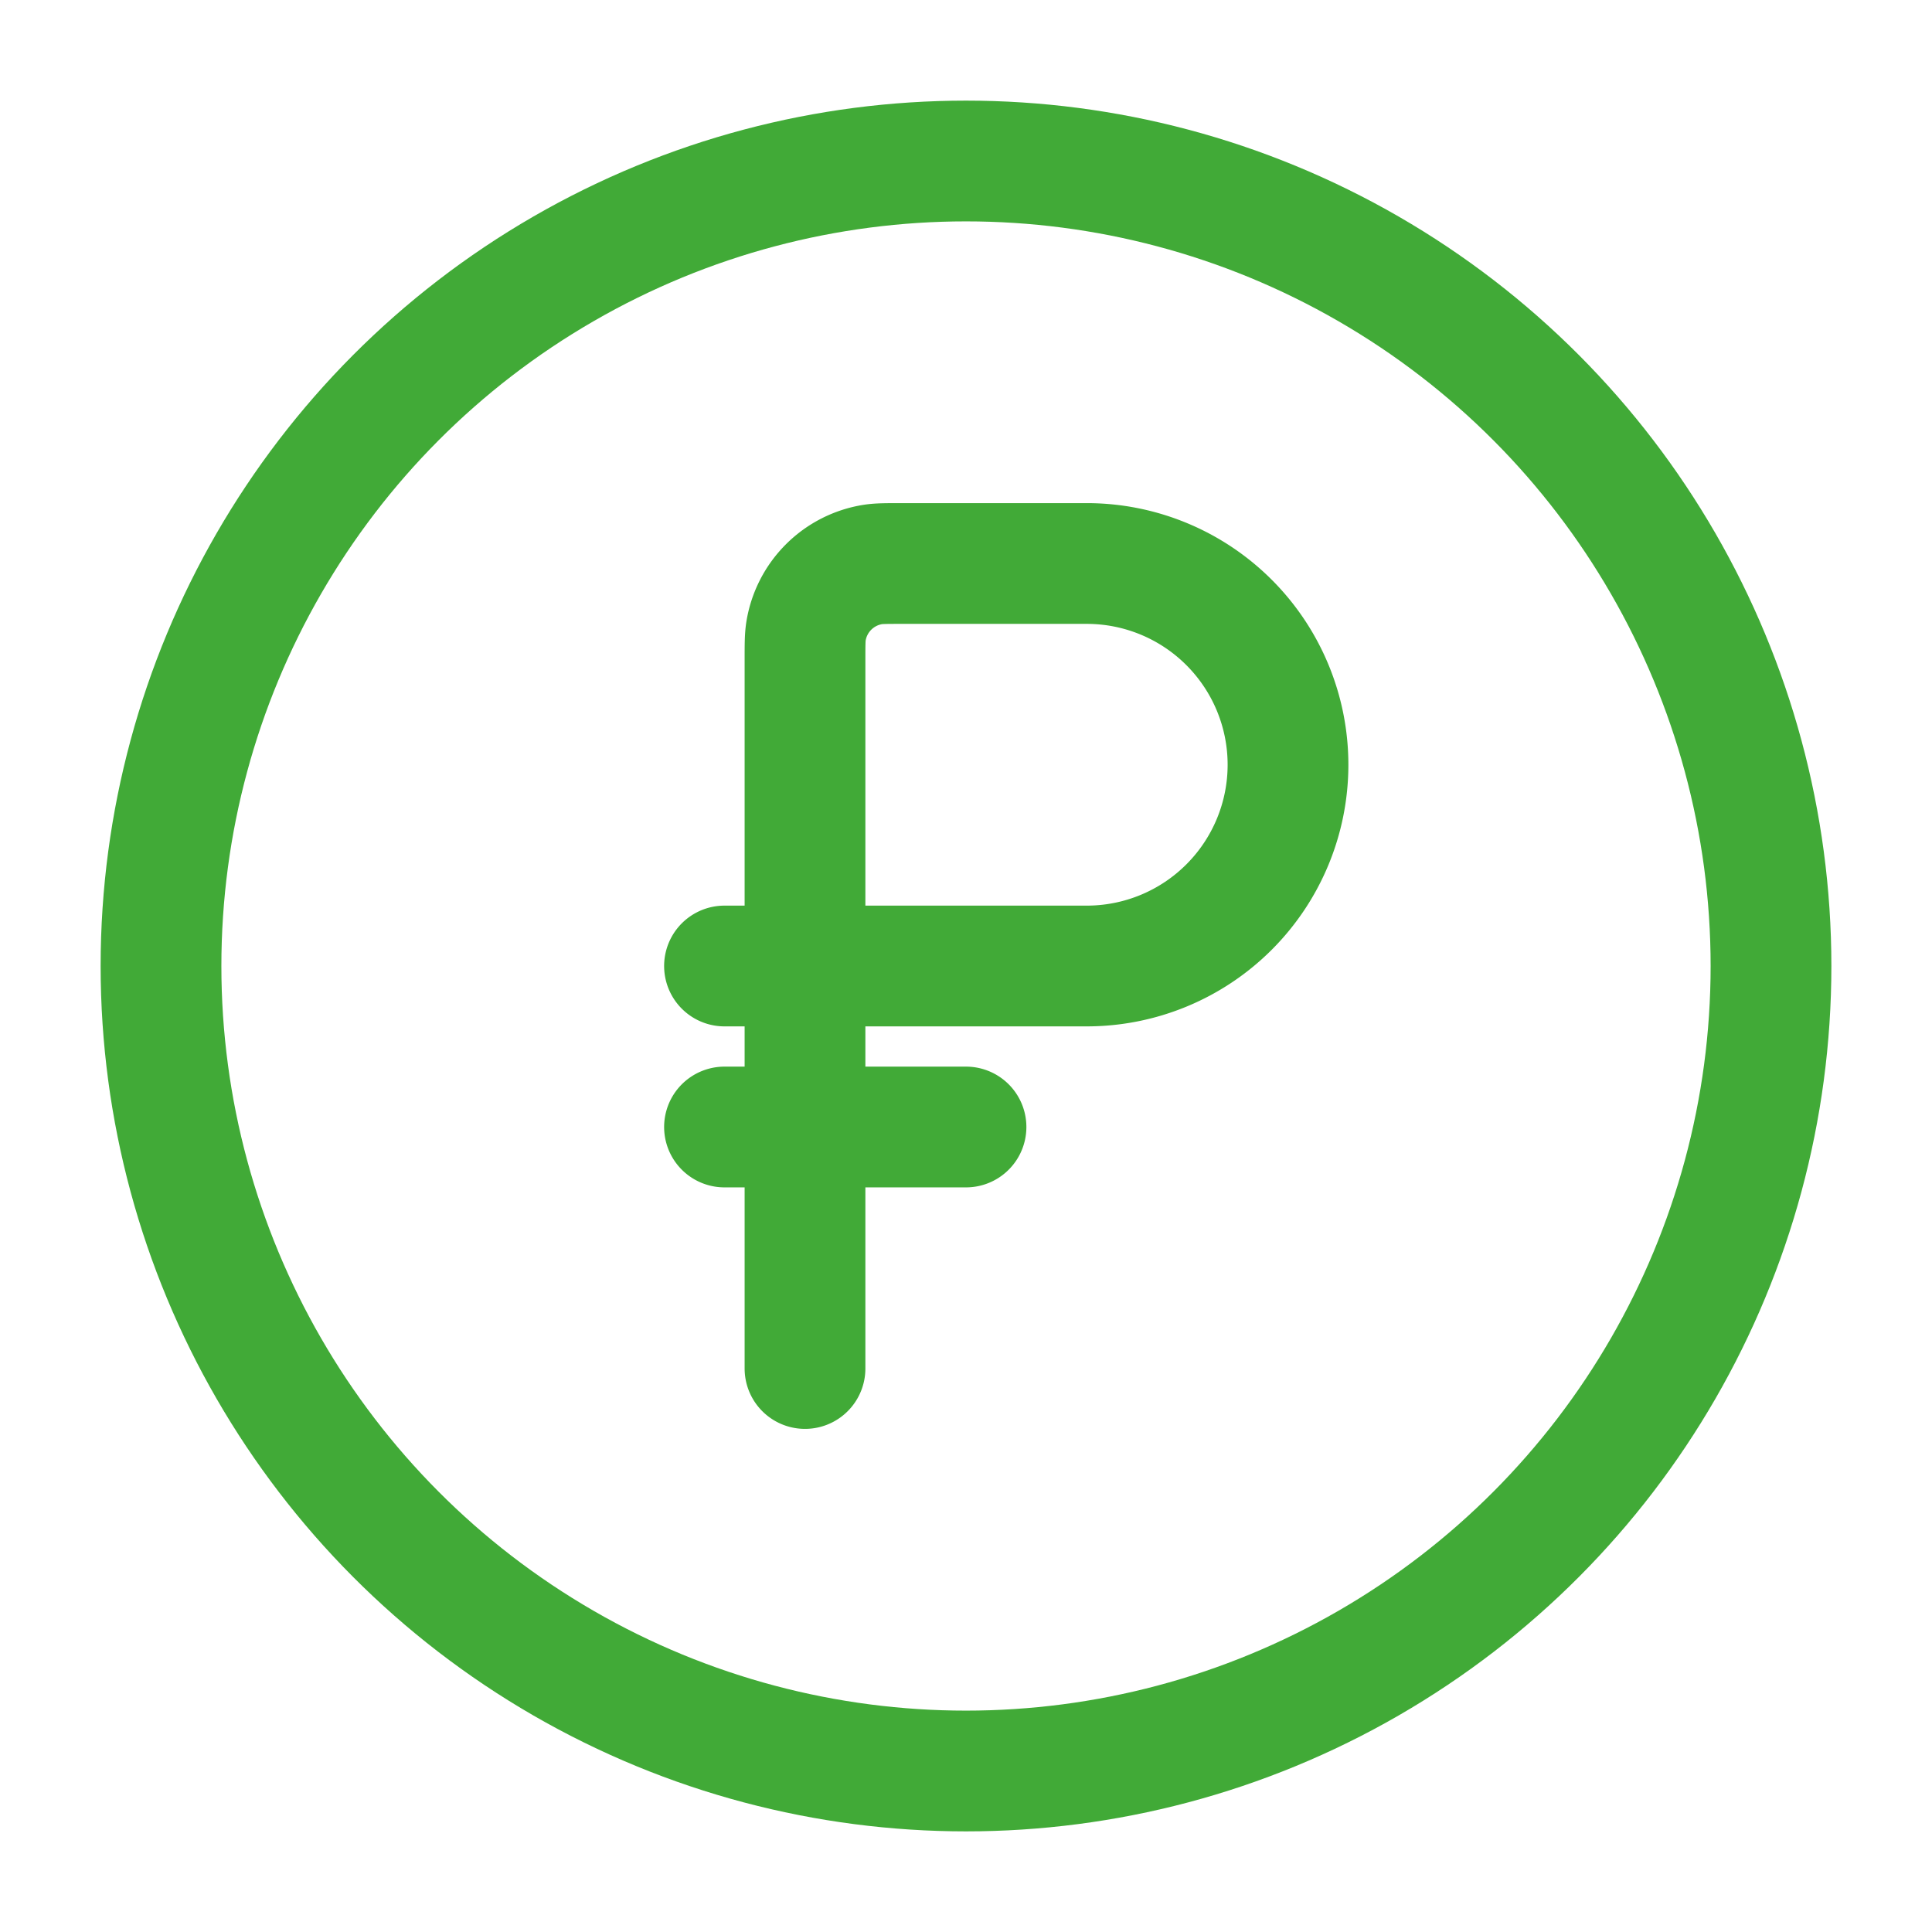
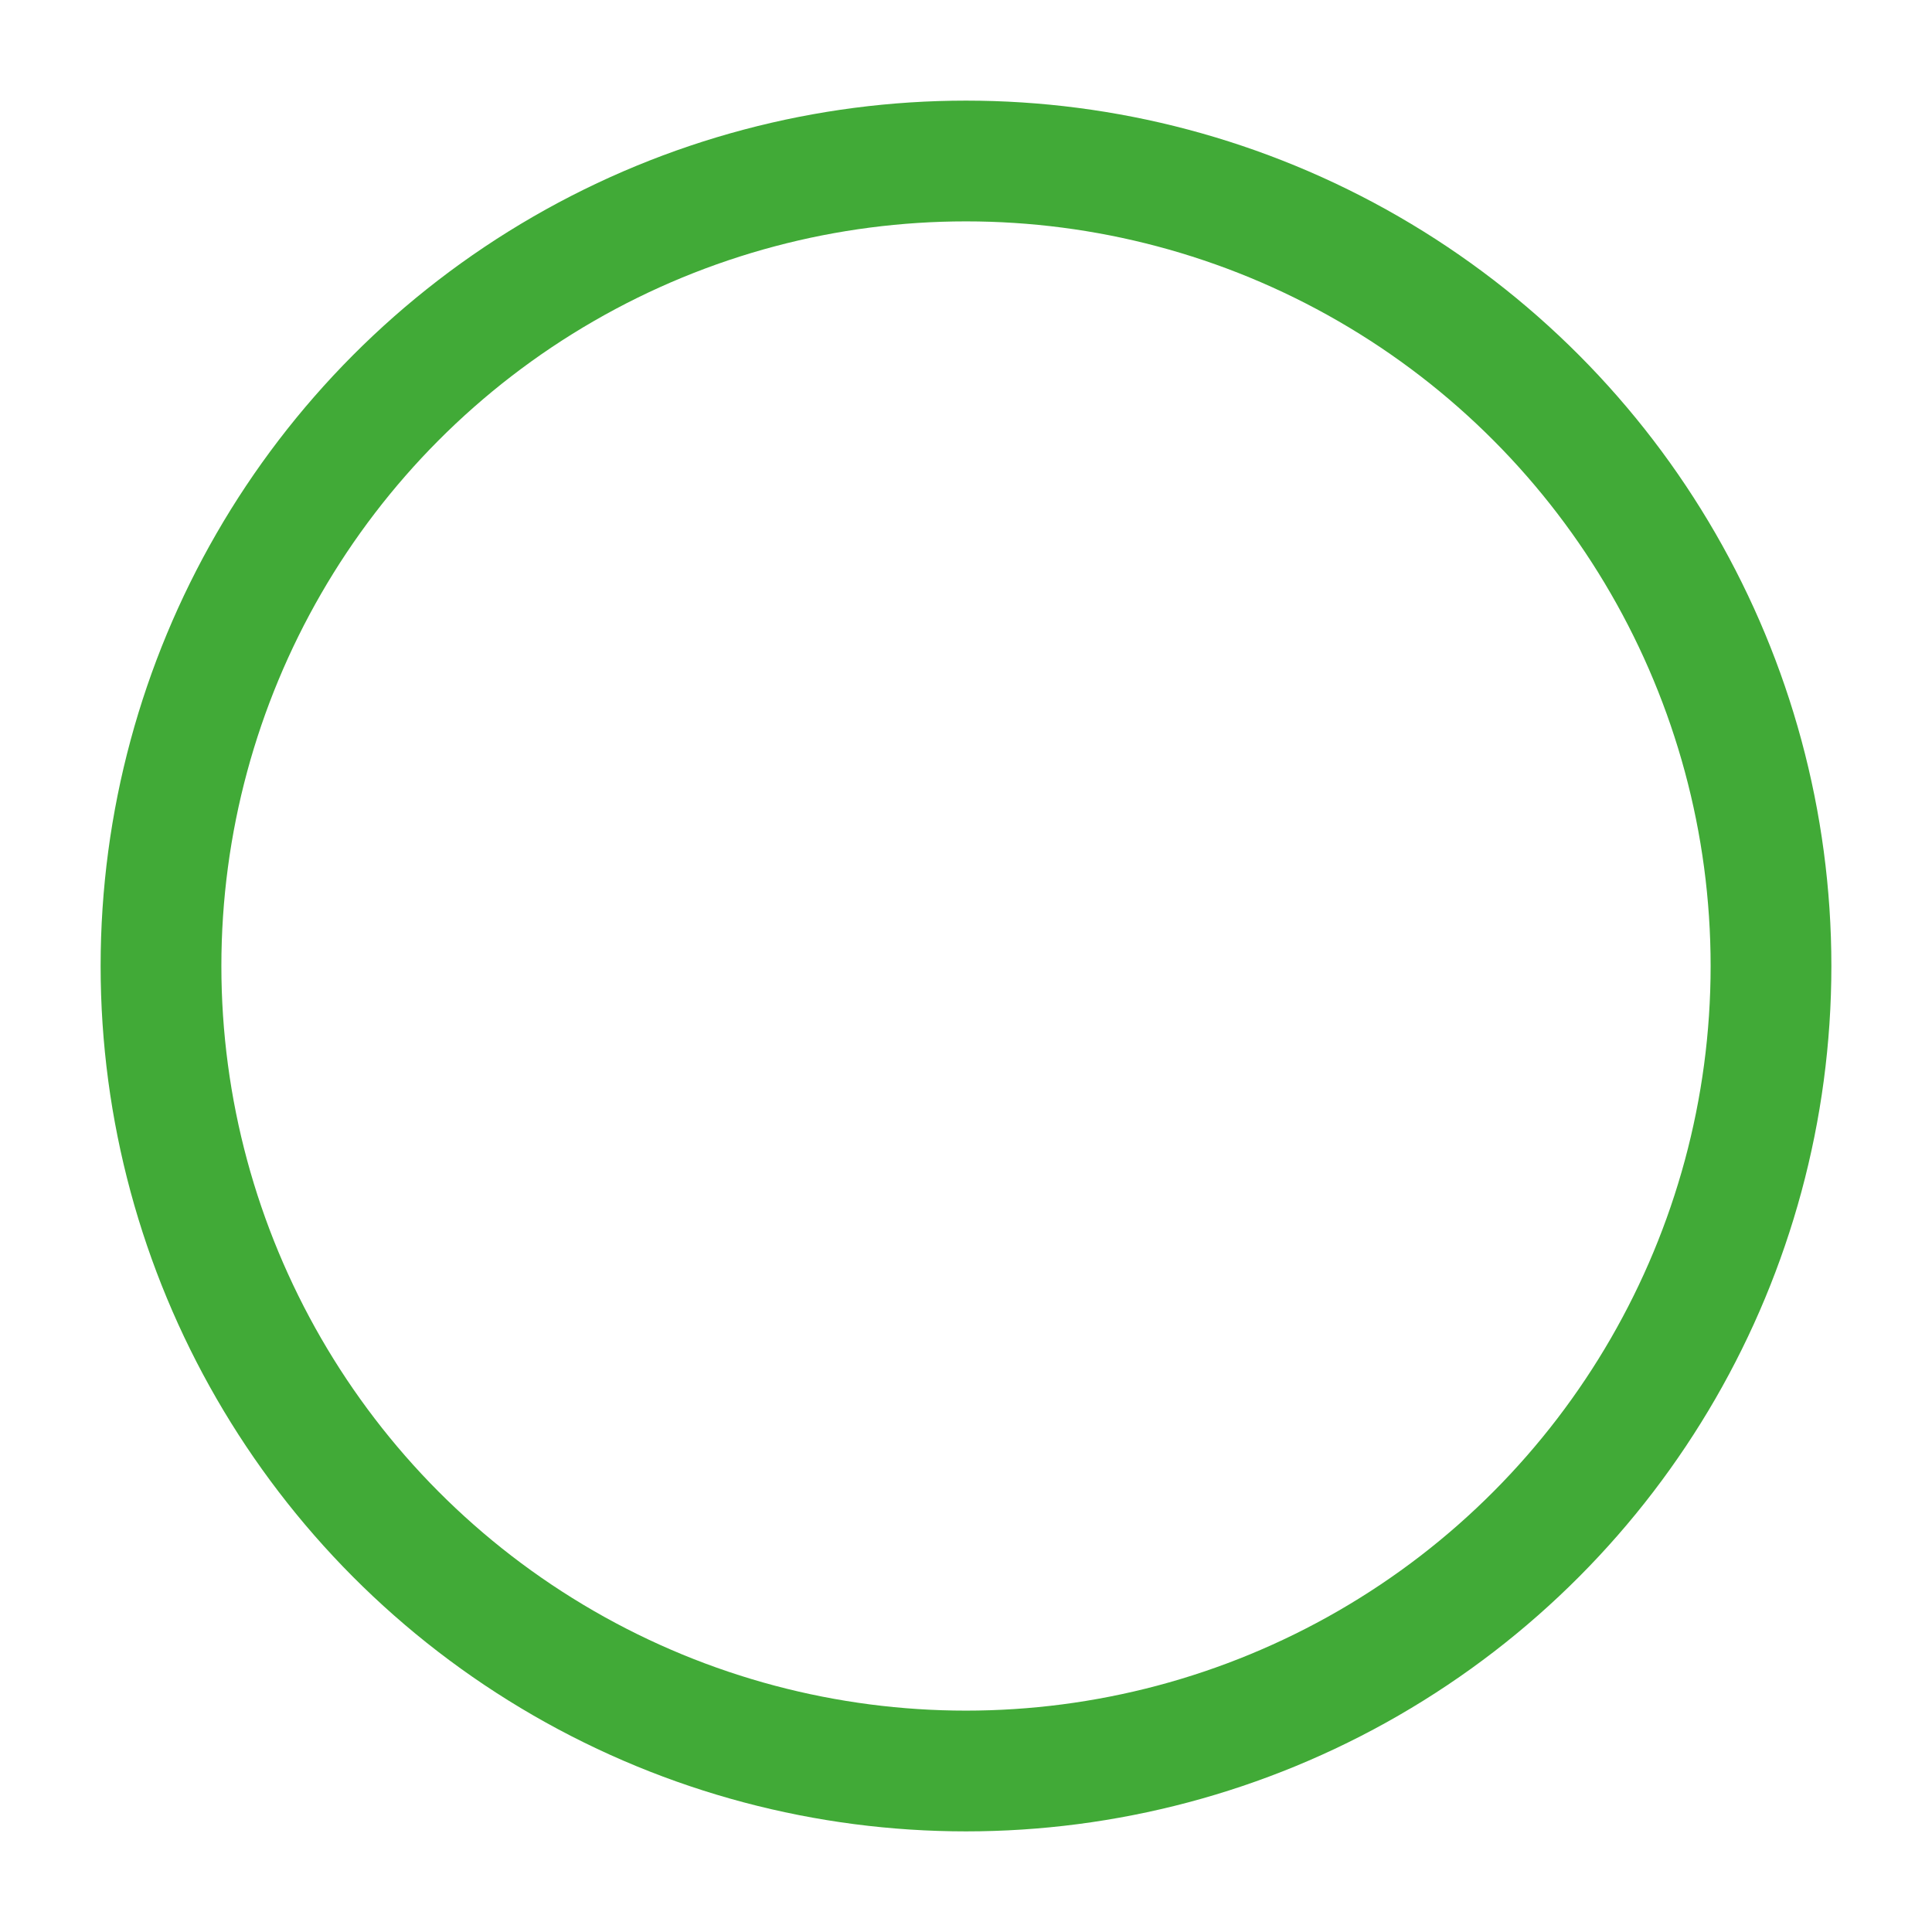
<svg xmlns="http://www.w3.org/2000/svg" fill="none" viewBox="0 0 36 36">
  <circle cx="18" cy="18" r="15" stroke="#41AA37" stroke-width="2.25" />
-   <path stroke="#41AA37" stroke-linecap="round" stroke-width="2.25" d="M13.5 21H18m-3-3v-5.7c0-.279 0-.418.018-.535a1.5 1.5 0 0 1 1.247-1.247c.117-.018.256-.018.535-.018h3.45a3.75 3.75 0 1 1 0 7.5H15Zm0 0v7.5m0-7.5h-1.5" />
</svg>